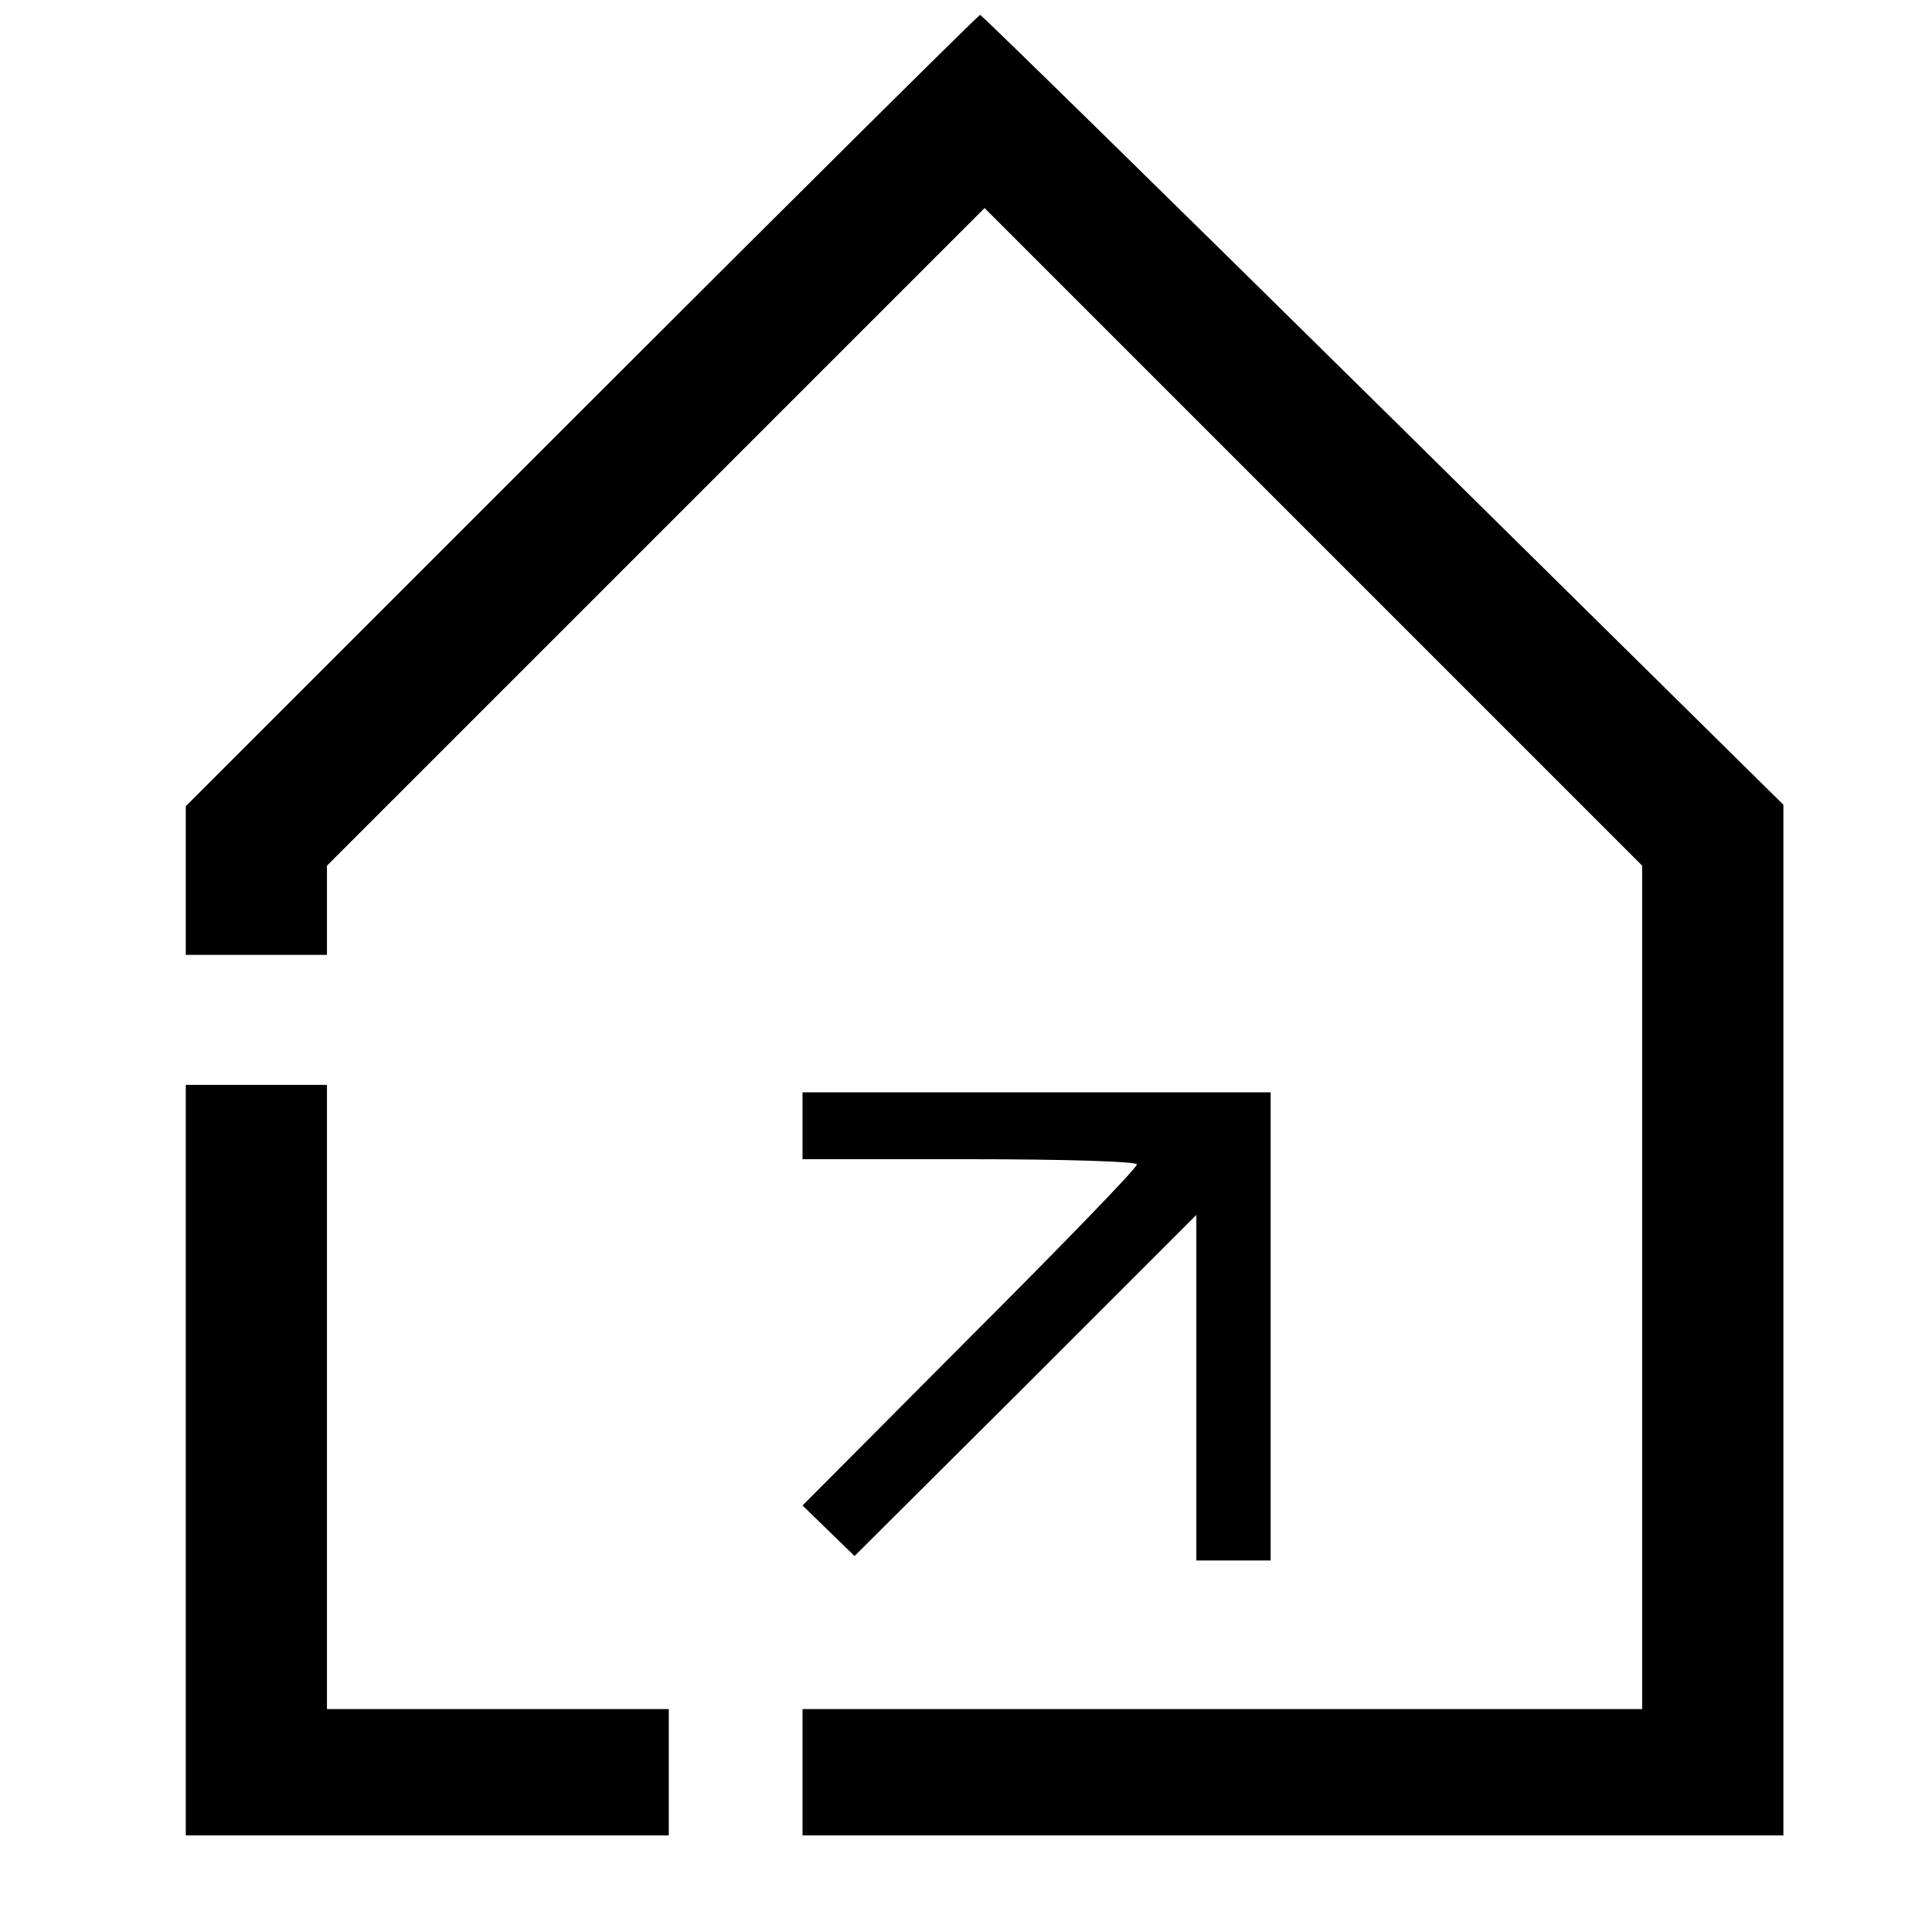
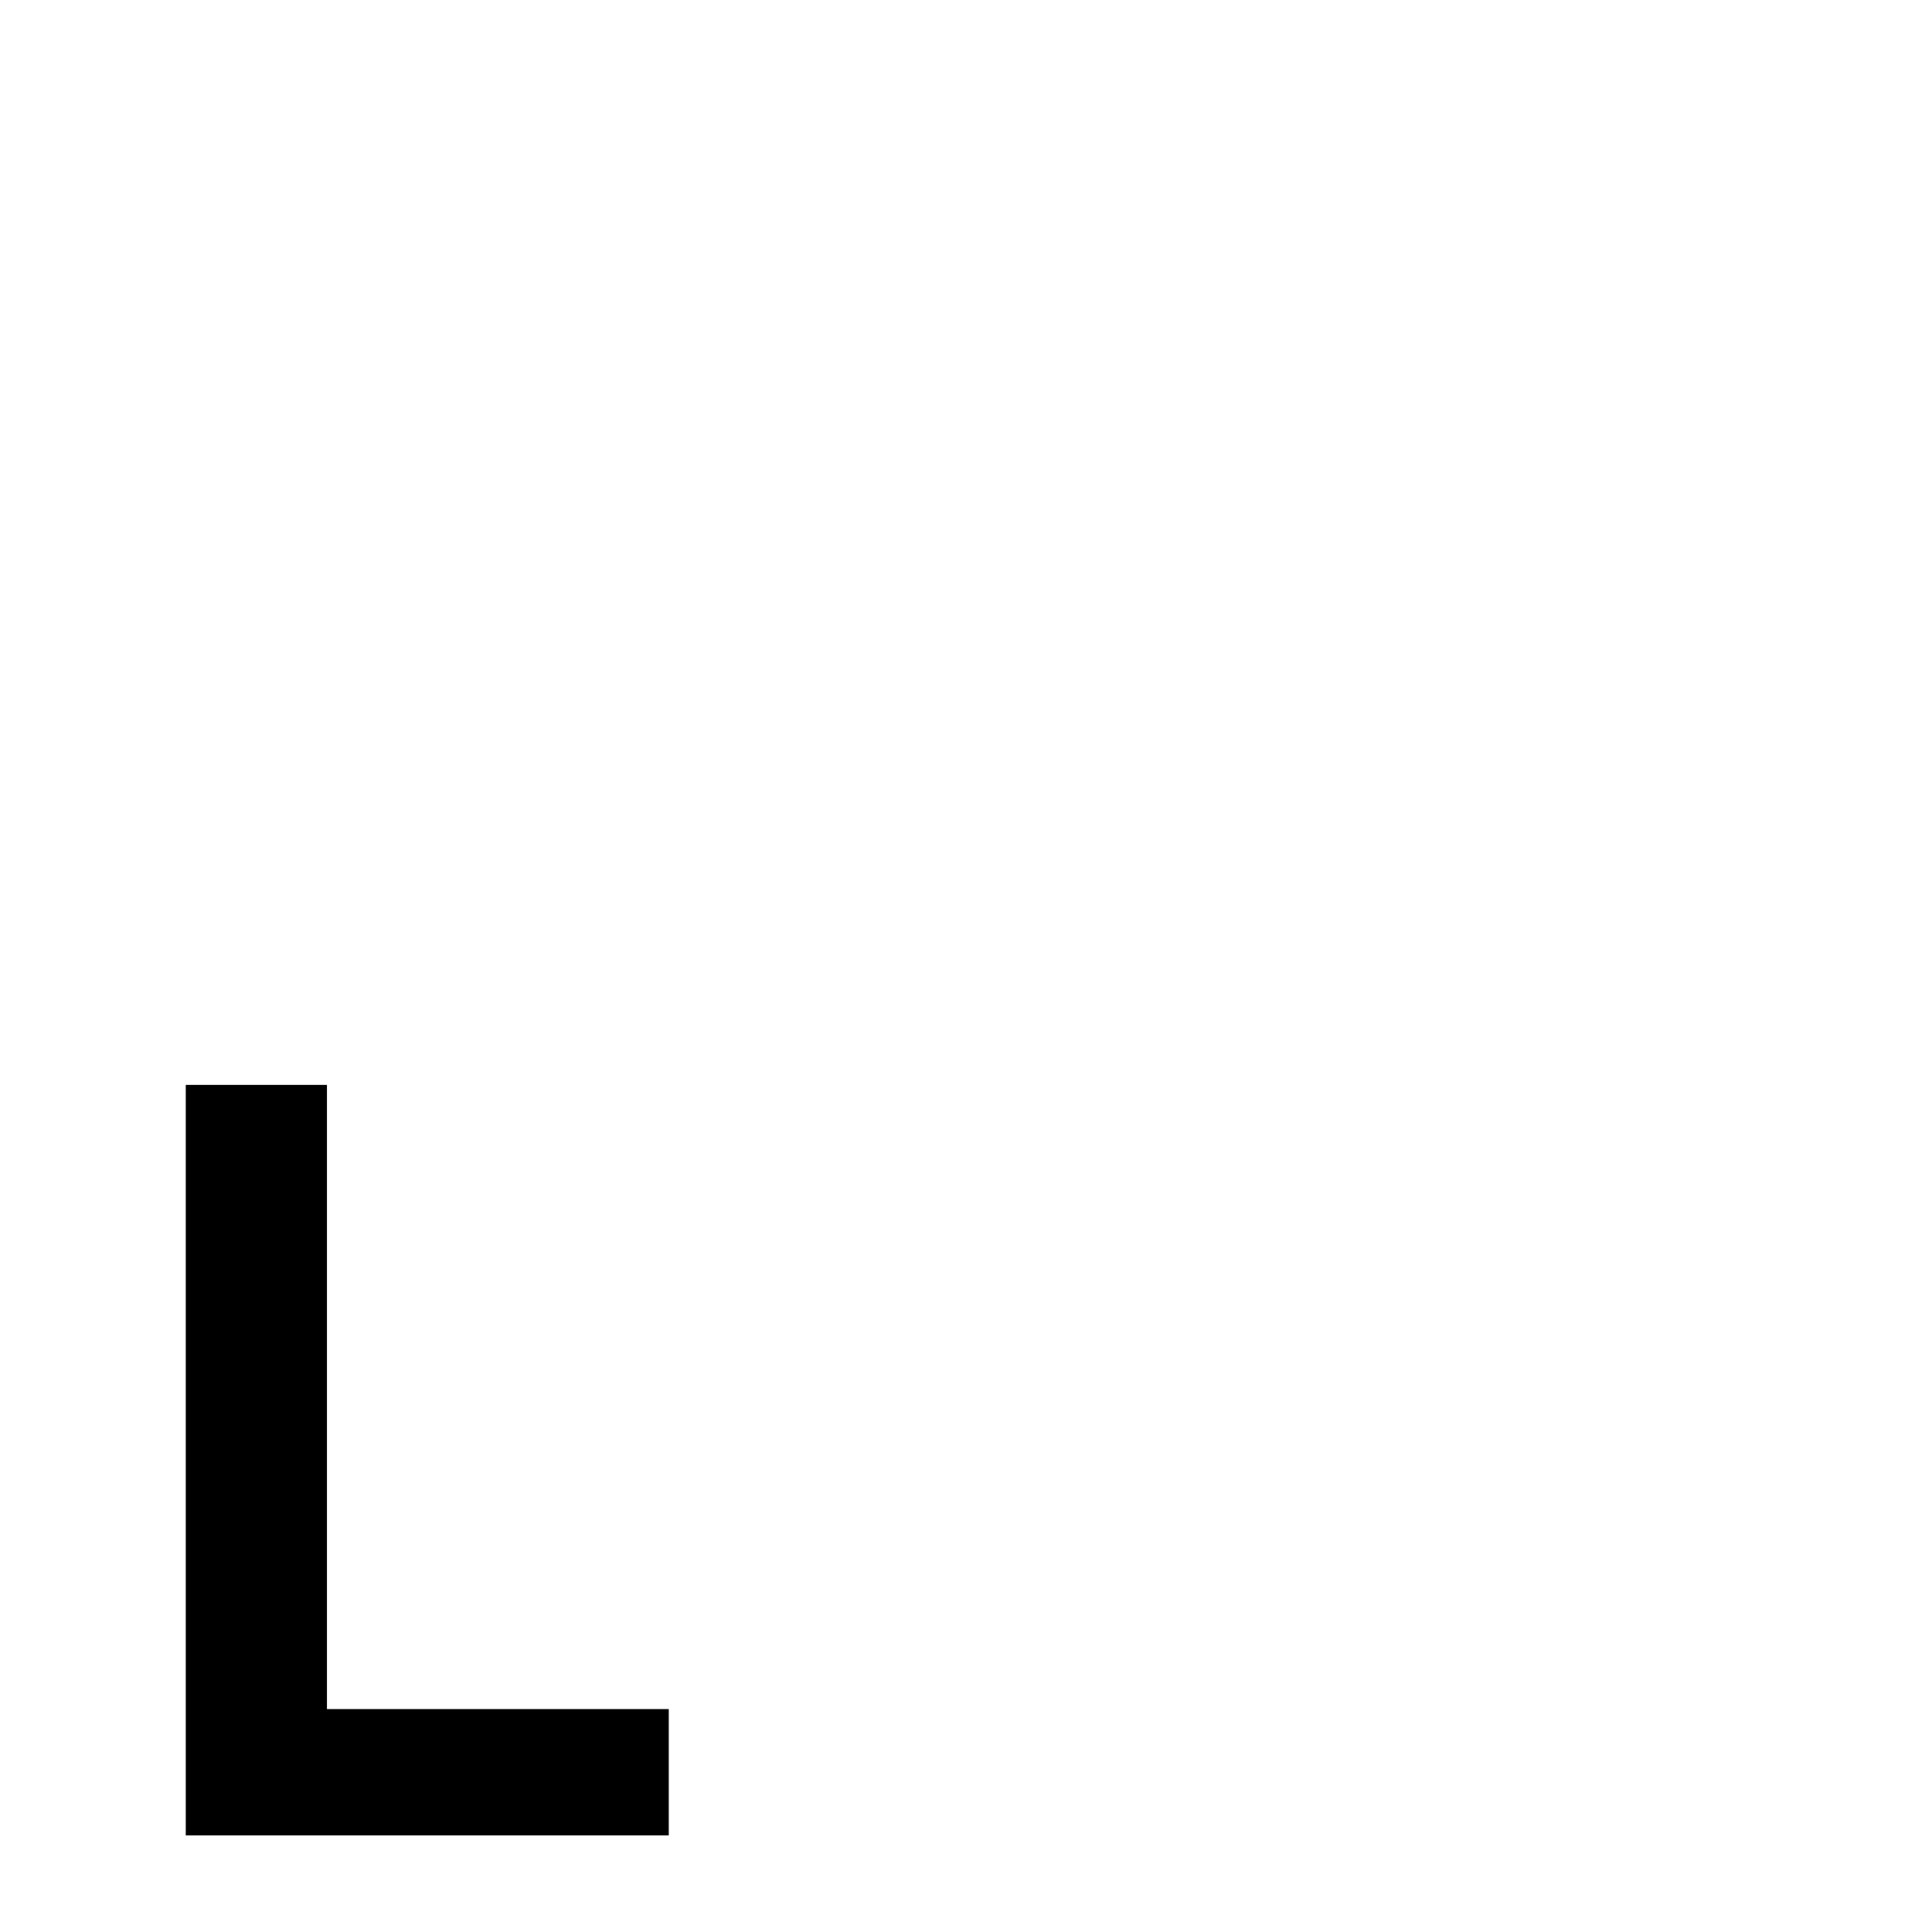
<svg xmlns="http://www.w3.org/2000/svg" version="1.0" width="260pt" height="260pt" viewBox="0 0 260 260" preserveAspectRatio="xMidYMid meet">
  <g transform="translate(0,260) scale(0.1,-0.1)" fill="#000000" stroke="none">
-     <path d="M782 2047 l-532 -532 0 -100 0 -100 95 0 95 0 0 60 0 60 443 443 442 442 443 -443 442 -442 0 -567 0 -568 -565 0 -565 0 0 -85 0 -85 660 0 660 0 0 694 0 693 -539 532 c-296 292 -540 531 -542 531 -2 0 -244 -240 -537 -533z" />
-     <path d="M250 635 l0 -505 325 0 325 0 0 85 0 85 -230 0 -230 0 0 420 0 420 -95 0 -95 0 0 -505z" />
-     <path d="M1080 1085 l0 -45 225 0 c124 0 225 -3 225 -7 0 -5 -101 -109 -225 -233 l-225 -226 35 -34 35 -34 230 229 230 230 0 -233 0 -232 50 0 50 0 0 315 0 315 -315 0 -315 0 0 -45z" />
+     <path d="M250 635 l0 -505 325 0 325 0 0 85 0 85 -230 0 -230 0 0 420 0 420 -95 0 -95 0 0 -505" />
  </g>
</svg>